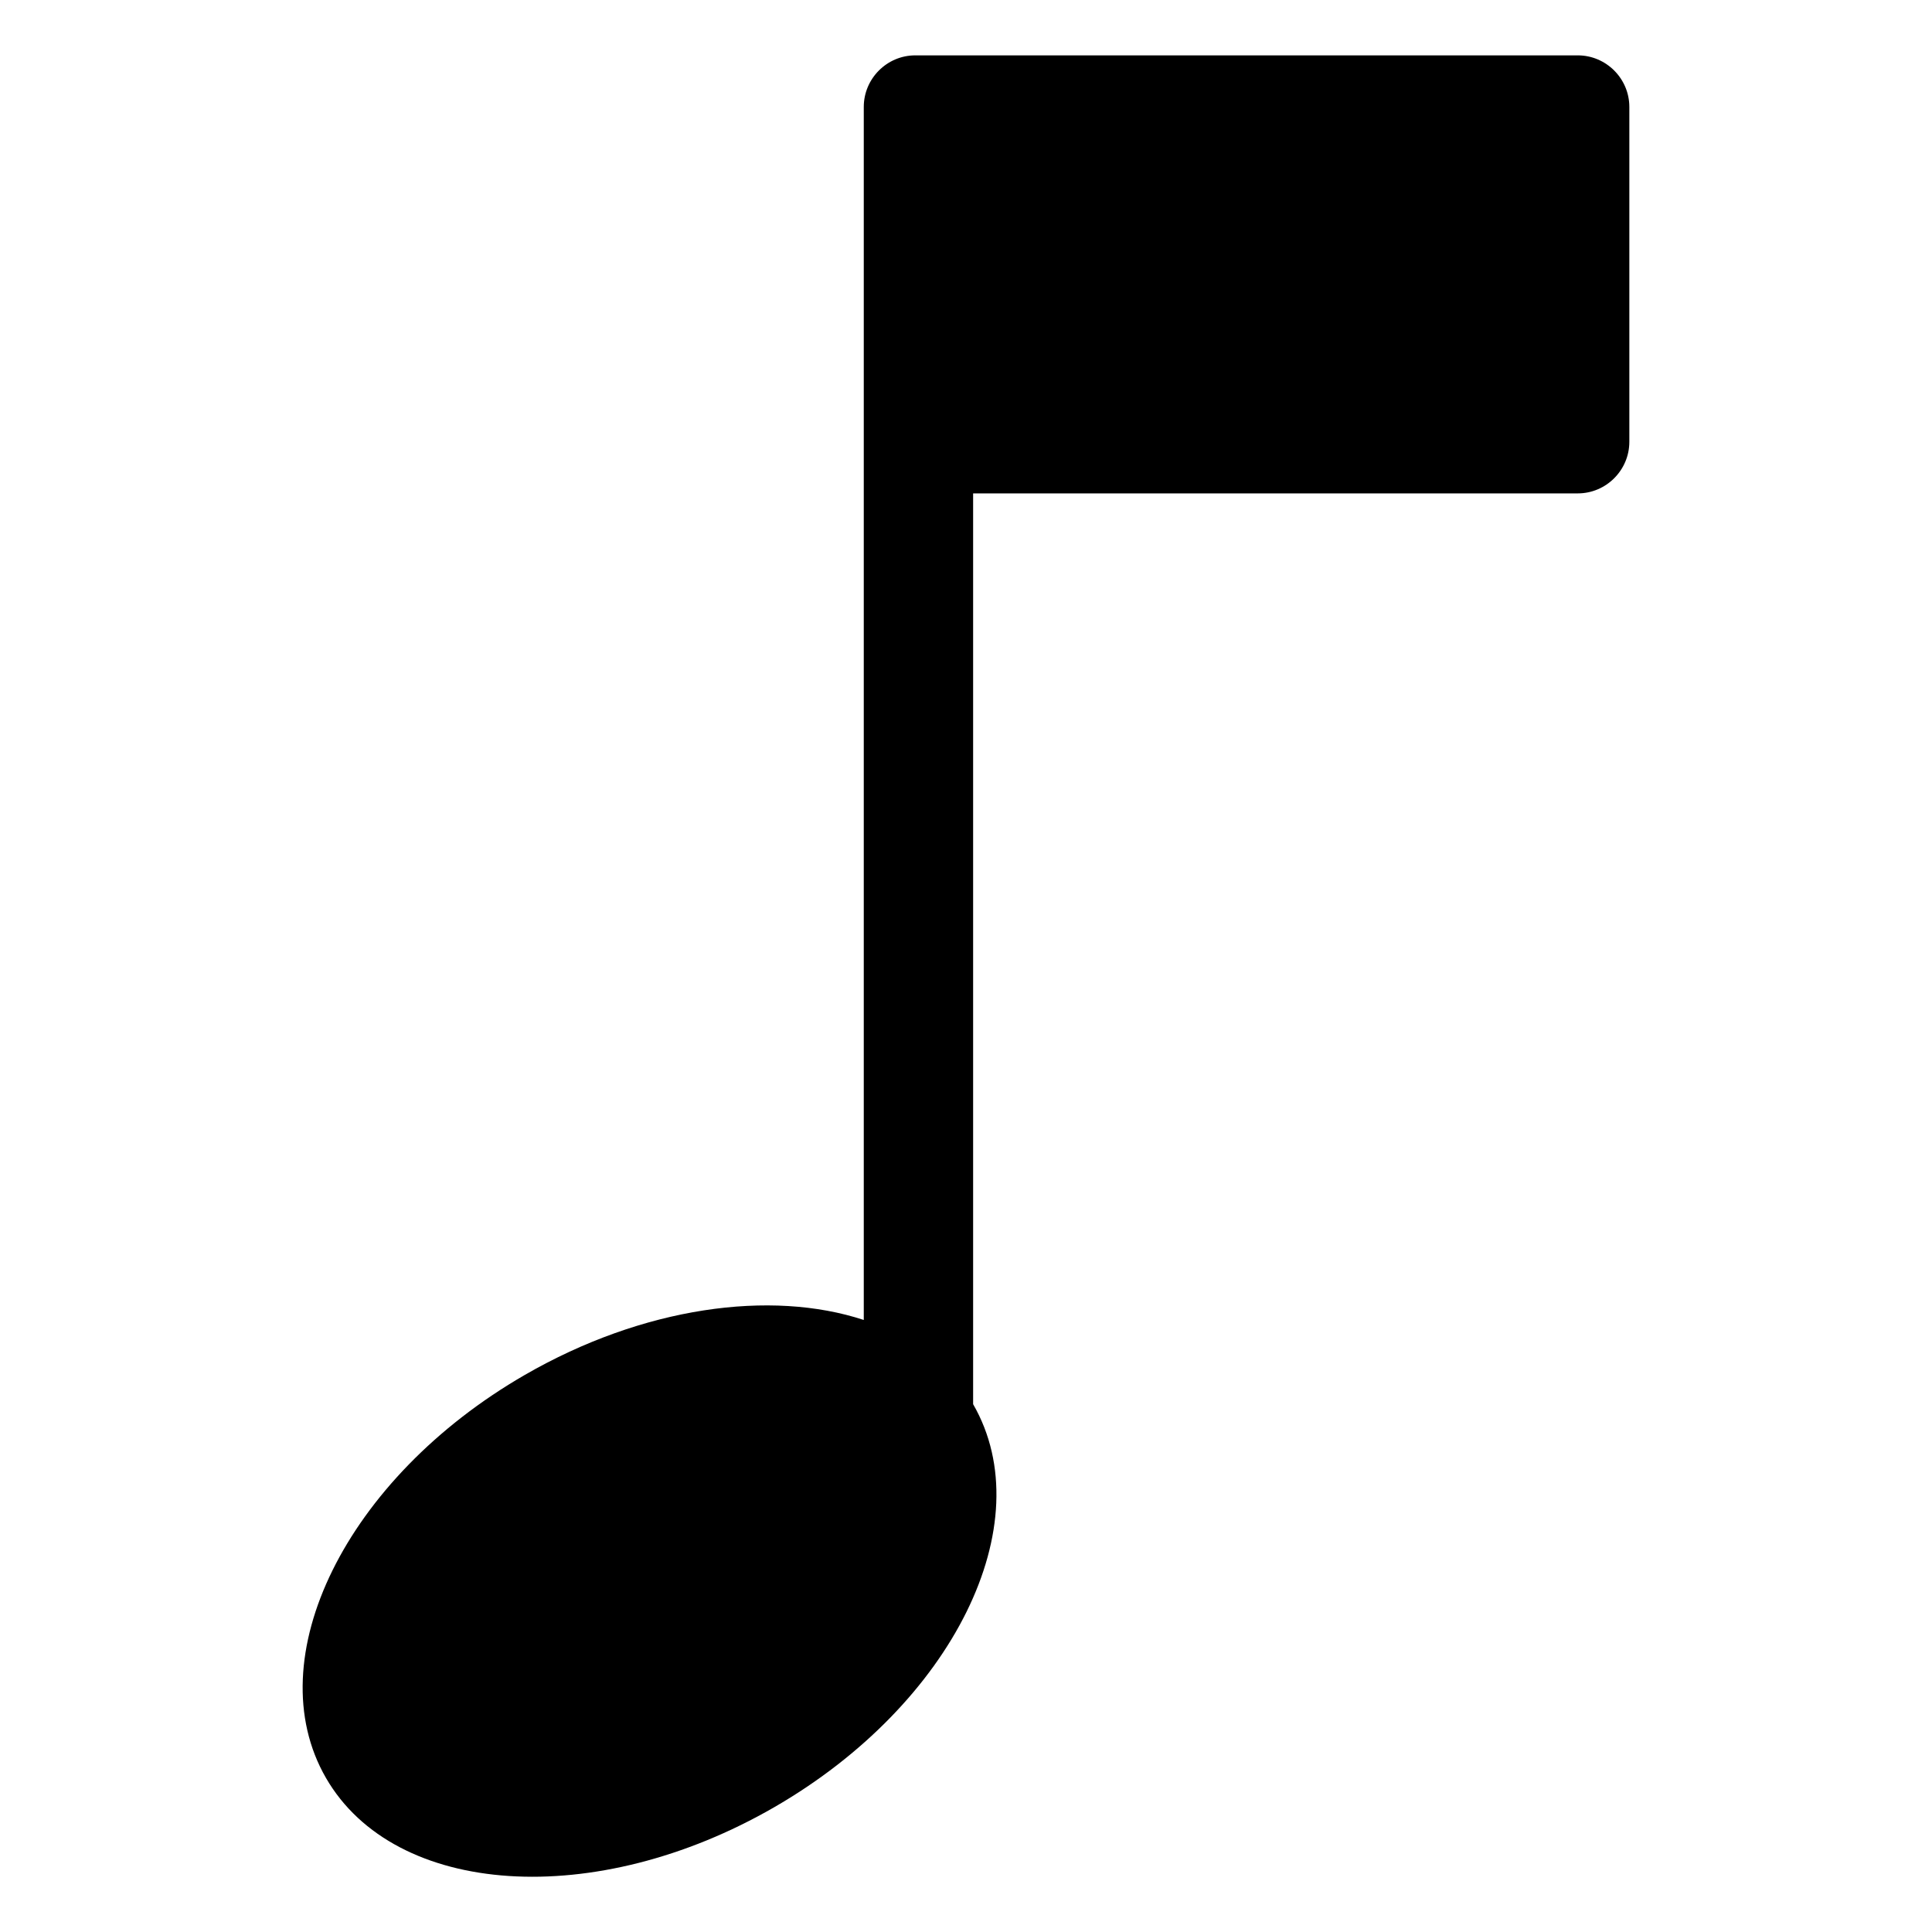
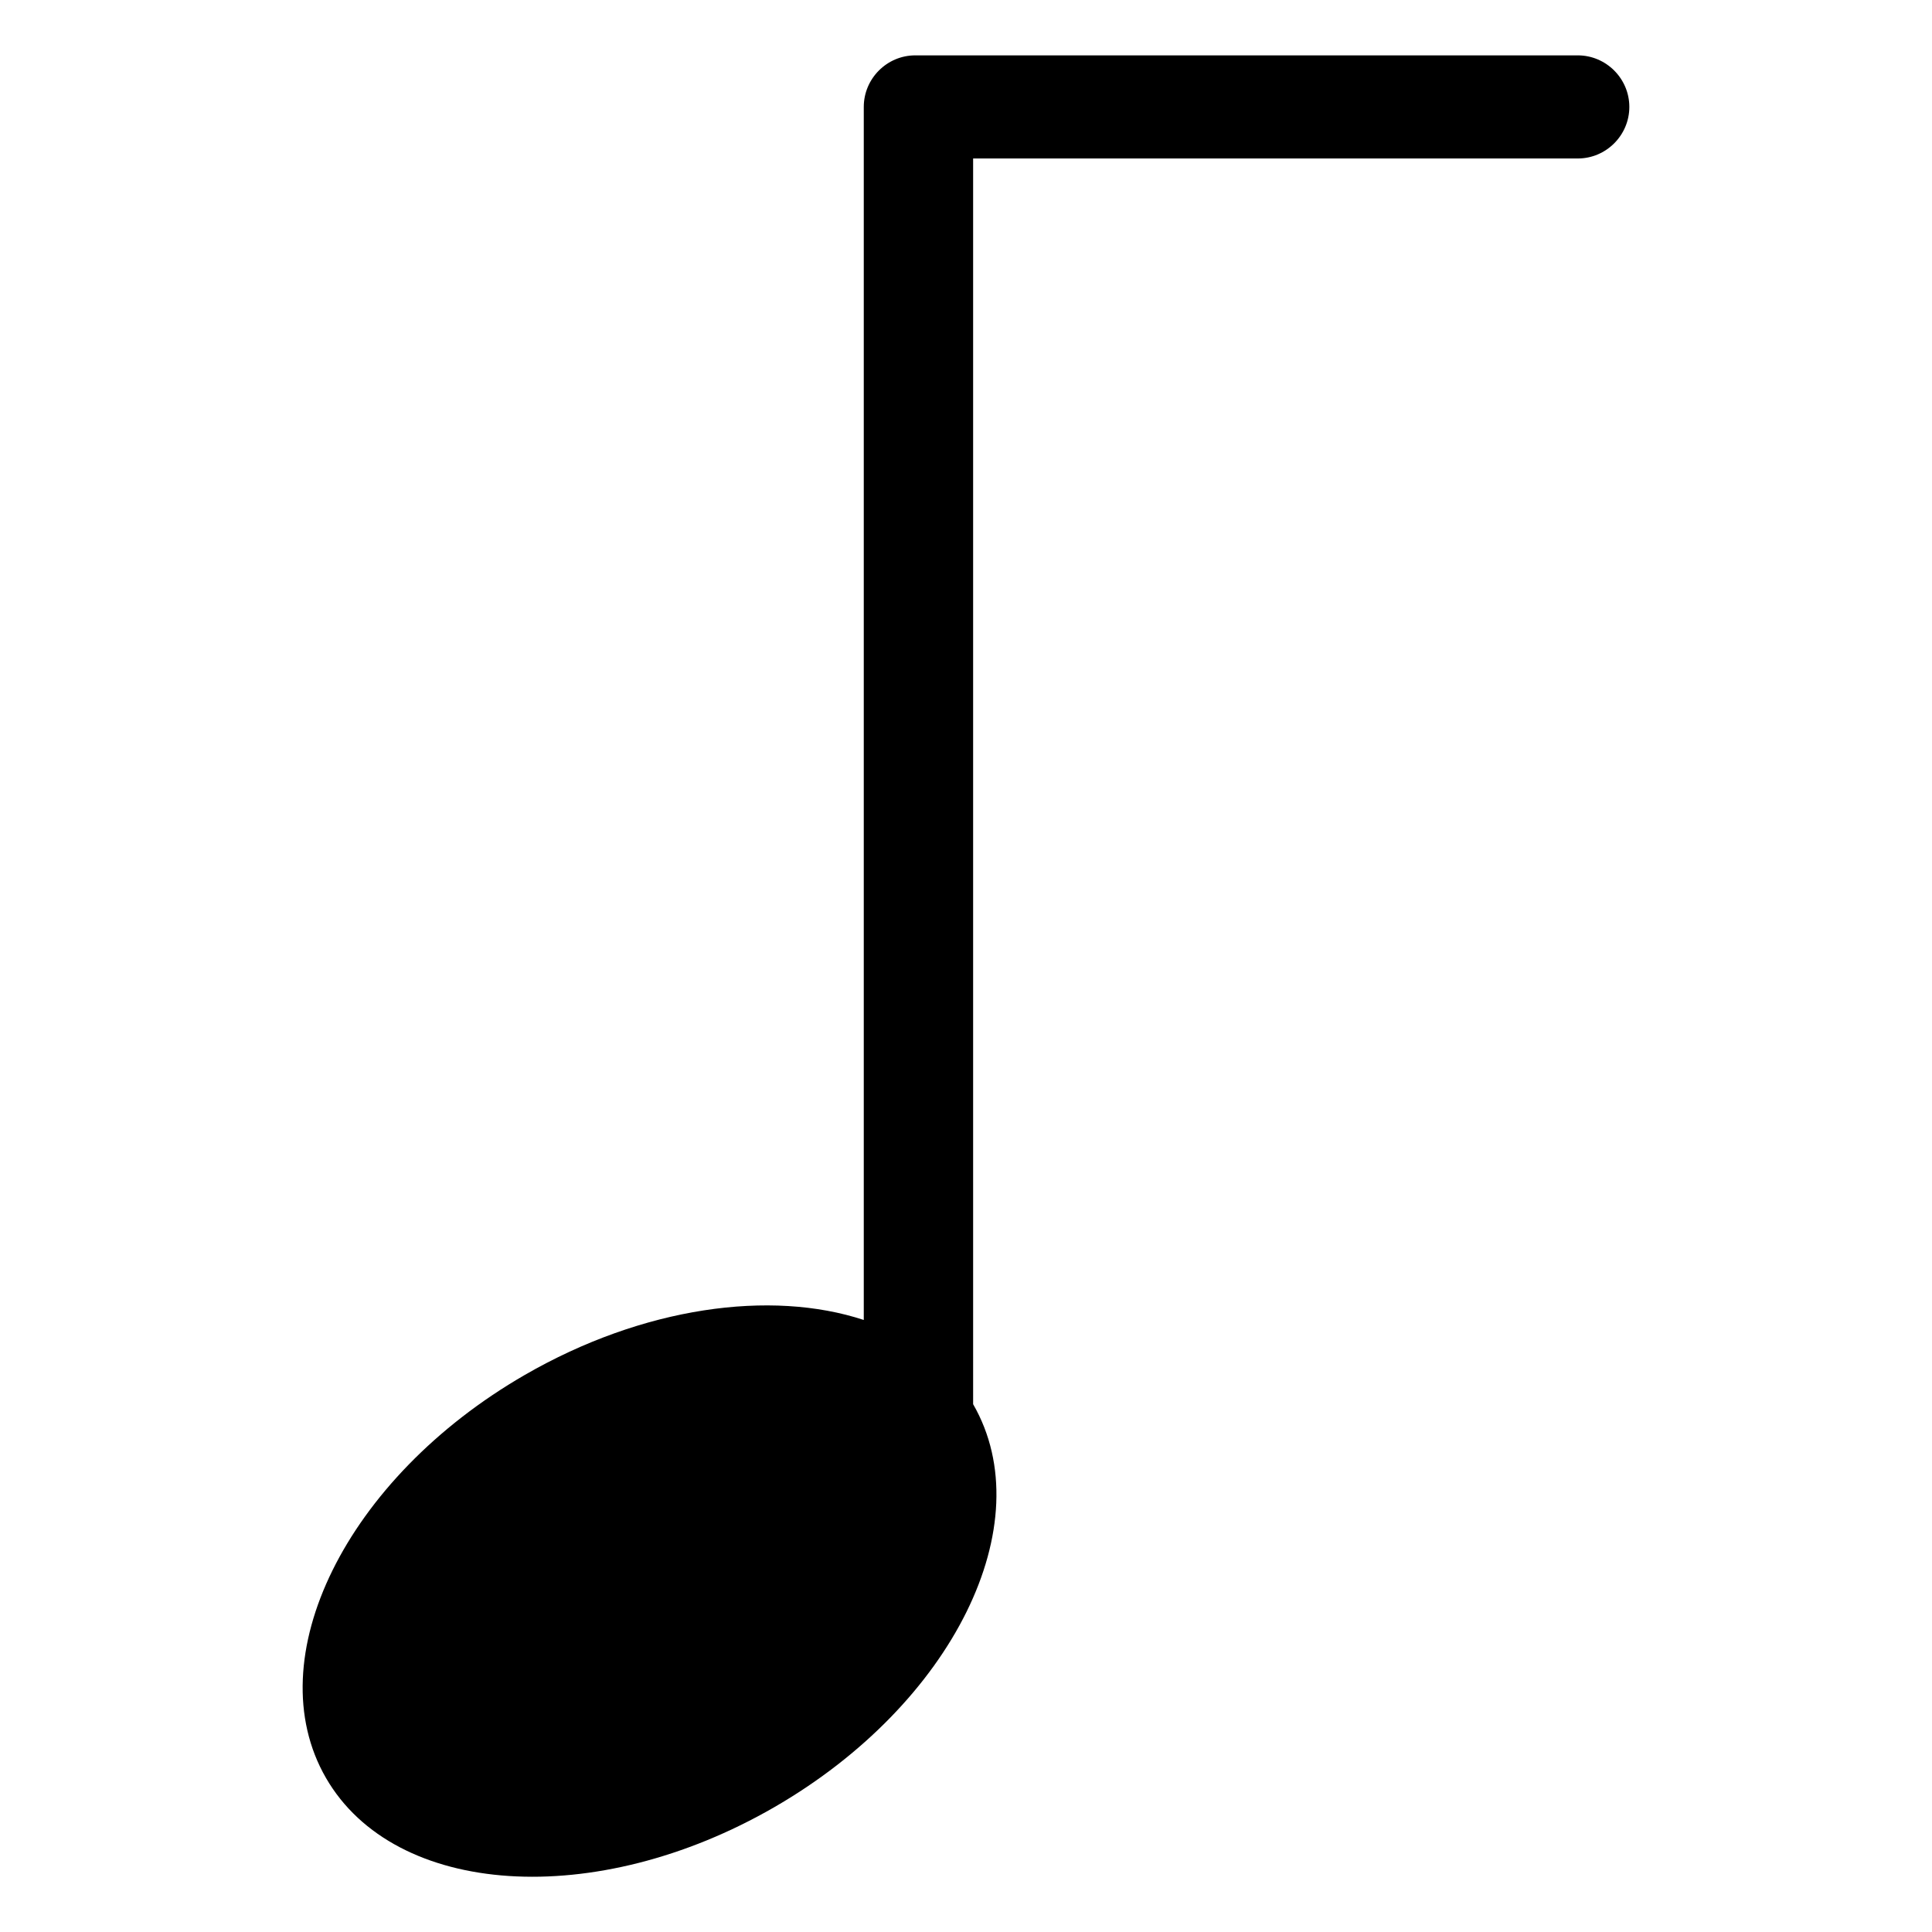
<svg xmlns="http://www.w3.org/2000/svg" fill="#000000" width="800px" height="800px" version="1.1" viewBox="144 144 512 512">
-   <path d="m401.89 516.13c18.258 31.633-5.32 79.441-52.688 106.79-47.355 27.344-100.55 23.879-118.82-7.754-18.258-31.633 5.32-79.441 52.688-106.79 31.316-18.078 65.203-22.688 89.84-14.57v-321.47c0-7.512 6.137-13.664 13.648-13.664h175.57c7.512 0 13.664 6.152 13.664 13.664v88.754c0 7.512-6.152 13.664-13.664 13.664h-160.24v241.39z" fill-rule="evenodd" />
+   <path d="m401.89 516.13c18.258 31.633-5.32 79.441-52.688 106.79-47.355 27.344-100.55 23.879-118.82-7.754-18.258-31.633 5.32-79.441 52.688-106.79 31.316-18.078 65.203-22.688 89.84-14.57v-321.47c0-7.512 6.137-13.664 13.648-13.664h175.57c7.512 0 13.664 6.152 13.664 13.664c0 7.512-6.152 13.664-13.664 13.664h-160.24v241.39z" fill-rule="evenodd" />
</svg>